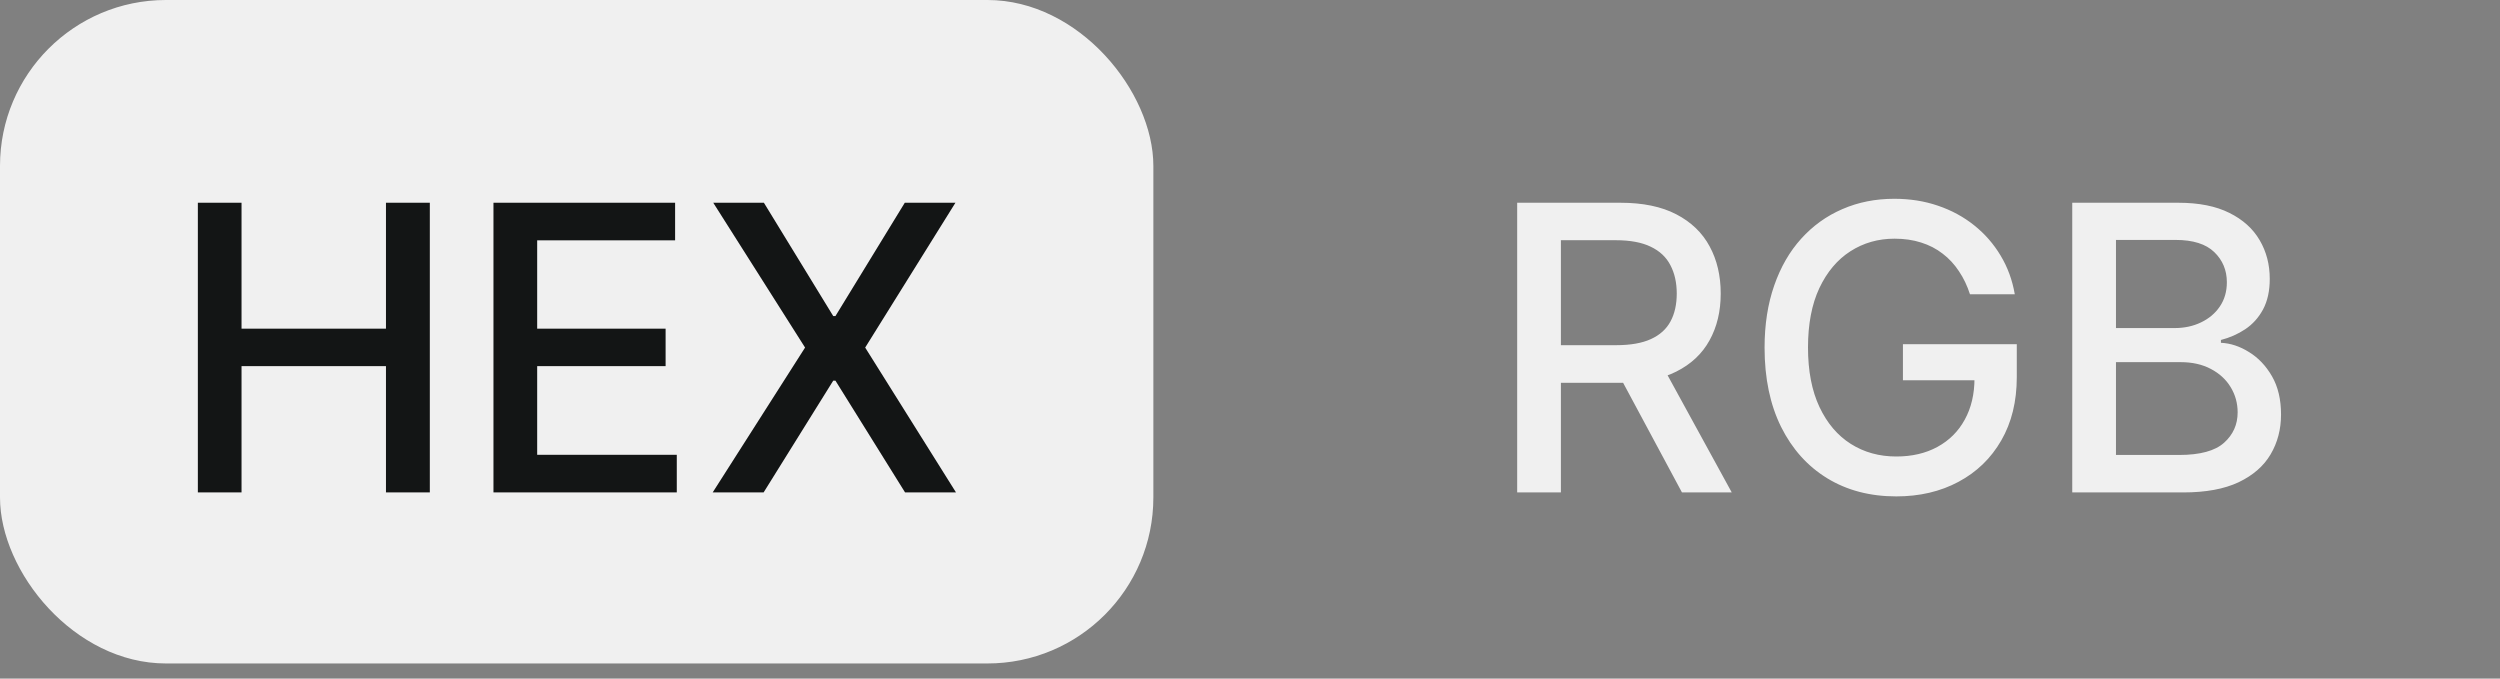
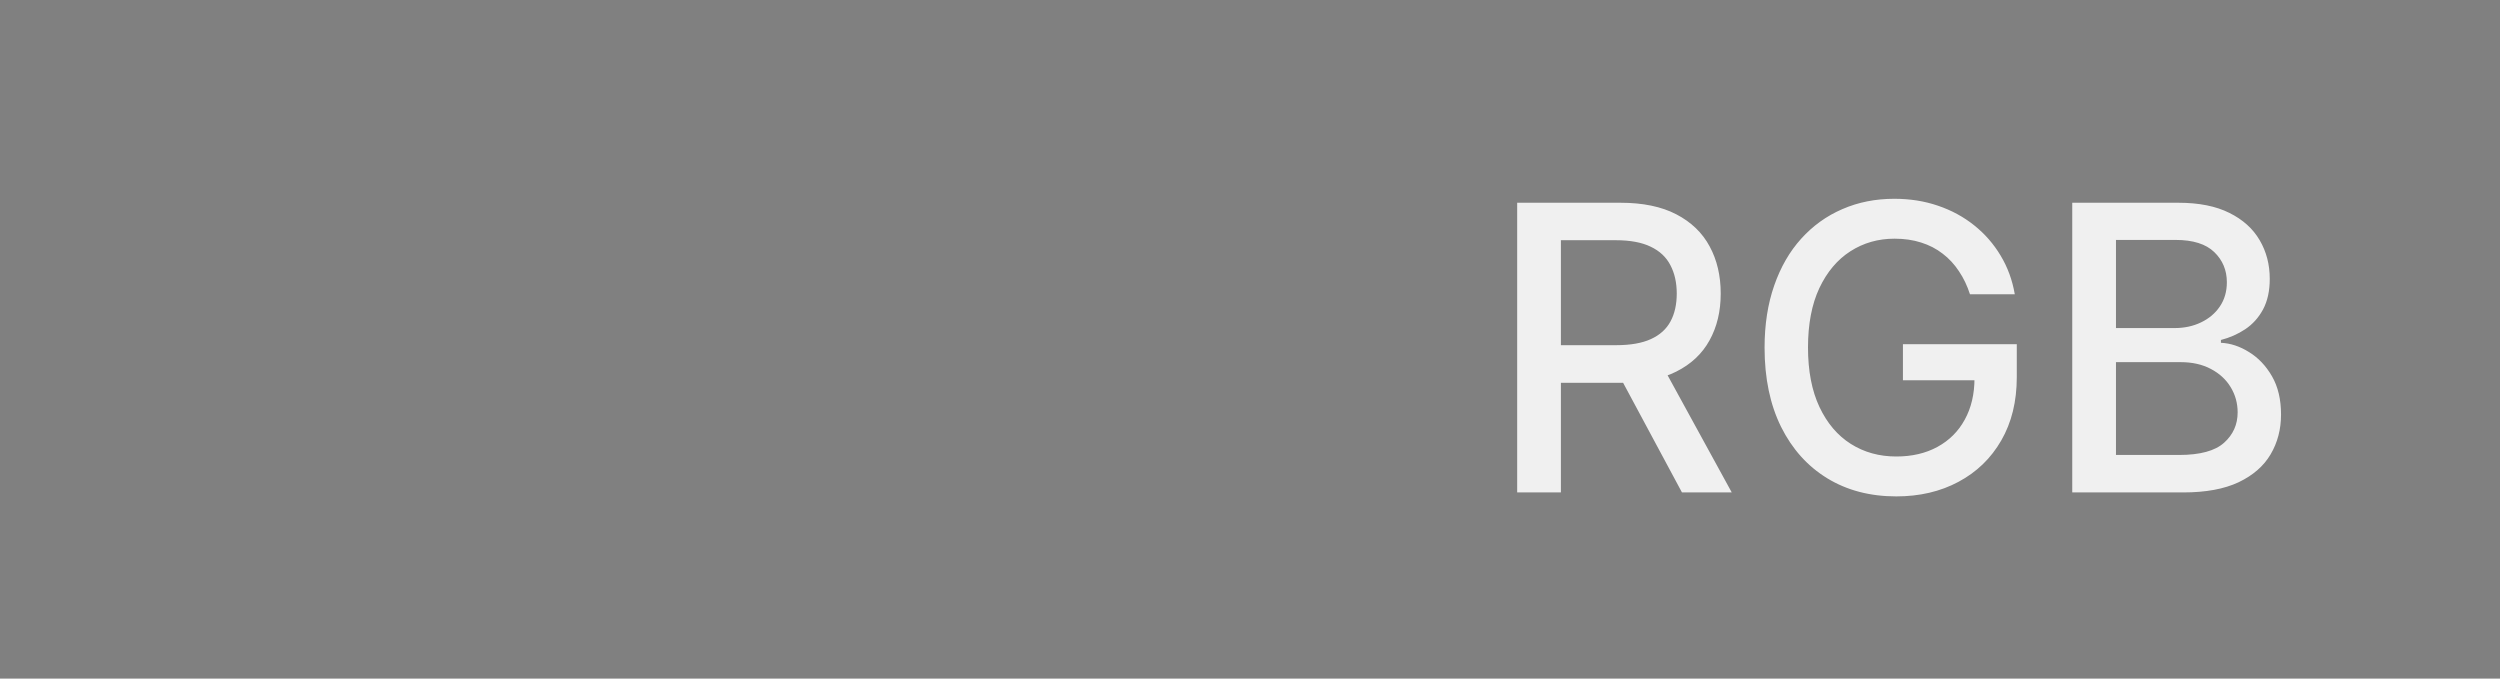
<svg xmlns="http://www.w3.org/2000/svg" width="70" height="19" viewBox="0 0 70 19" fill="none">
  <rect x="0" y="0" width="70" height="19" fill="#808080" stroke="none" />
-   <rect width="32.294" height="18.577" rx="4.647" fill="#F0F0F0" />
-   <path d="M5.54 13.788V5.677H6.763V9.202H10.807V5.677H12.035V13.788H10.807V10.251H6.763V13.788H5.54ZM13.817 13.788V5.677H18.903V6.73H15.041V9.202H18.637V10.251H15.041V12.735H18.95V13.788H13.817ZM21.389 5.677L23.33 8.849H23.393L25.334 5.677H26.752L24.225 9.732L26.768 13.788H25.342L23.393 10.659H23.33L21.381 13.788H19.955L22.542 9.732L19.971 5.677H21.389Z" fill="#131515" />
  <path d="M42.481 13.788V5.677H45.372C46.001 5.677 46.522 5.785 46.937 6.001C47.354 6.218 47.666 6.518 47.871 6.901C48.077 7.281 48.18 7.72 48.18 8.219C48.18 8.716 48.076 9.153 47.867 9.53C47.661 9.905 47.35 10.197 46.933 10.406C46.518 10.614 45.997 10.719 45.368 10.719H43.178V9.665H45.257C45.654 9.665 45.976 9.608 46.224 9.495C46.475 9.381 46.658 9.216 46.774 9C46.891 8.783 46.949 8.523 46.949 8.219C46.949 7.913 46.889 7.648 46.77 7.423C46.654 7.199 46.471 7.027 46.22 6.908C45.972 6.787 45.645 6.726 45.242 6.726H43.705V13.788H42.481ZM46.485 10.129L48.489 13.788H47.095L45.131 10.129H46.485ZM55.159 8.239C55.082 7.999 54.979 7.784 54.85 7.594C54.723 7.401 54.572 7.237 54.395 7.103C54.218 6.965 54.016 6.861 53.789 6.79C53.564 6.718 53.317 6.683 53.048 6.683C52.591 6.683 52.179 6.8 51.812 7.035C51.445 7.27 51.155 7.615 50.941 8.069C50.73 8.52 50.624 9.074 50.624 9.728C50.624 10.386 50.731 10.942 50.945 11.396C51.159 11.85 51.452 12.195 51.824 12.43C52.196 12.665 52.62 12.782 53.096 12.782C53.536 12.782 53.921 12.692 54.248 12.513C54.578 12.333 54.833 12.08 55.012 11.752C55.195 11.422 55.286 11.034 55.286 10.588L55.603 10.647H53.282V9.637H56.47V10.56C56.47 11.241 56.325 11.833 56.034 12.335C55.746 12.834 55.348 13.219 54.838 13.491C54.331 13.763 53.75 13.899 53.096 13.899C52.361 13.899 51.717 13.73 51.163 13.392C50.611 13.054 50.181 12.575 49.871 11.954C49.563 11.331 49.408 10.592 49.408 9.736C49.408 9.089 49.498 8.509 49.678 7.994C49.857 7.479 50.109 7.042 50.434 6.683C50.761 6.321 51.145 6.045 51.587 5.855C52.03 5.662 52.515 5.566 53.04 5.566C53.478 5.566 53.886 5.63 54.264 5.76C54.644 5.889 54.982 6.073 55.278 6.31C55.576 6.548 55.823 6.831 56.018 7.158C56.214 7.483 56.346 7.843 56.414 8.239H55.159ZM58.023 13.788V5.677H60.994C61.57 5.677 62.046 5.772 62.424 5.962C62.801 6.149 63.084 6.404 63.271 6.726C63.459 7.046 63.553 7.406 63.553 7.808C63.553 8.146 63.49 8.431 63.366 8.663C63.242 8.893 63.076 9.078 62.867 9.218C62.661 9.355 62.434 9.455 62.186 9.519V9.598C62.455 9.611 62.718 9.698 62.974 9.859C63.233 10.018 63.447 10.243 63.616 10.536C63.785 10.829 63.869 11.186 63.869 11.606C63.869 12.02 63.772 12.393 63.576 12.723C63.384 13.05 63.085 13.31 62.681 13.503C62.277 13.693 61.761 13.788 61.133 13.788H58.023ZM59.247 12.739H61.014C61.6 12.739 62.02 12.625 62.273 12.398C62.527 12.171 62.654 11.887 62.654 11.546C62.654 11.29 62.589 11.055 62.459 10.841C62.33 10.627 62.145 10.457 61.905 10.331C61.667 10.204 61.385 10.14 61.057 10.14H59.247V12.739ZM59.247 9.186H60.887C61.162 9.186 61.408 9.133 61.628 9.027C61.849 8.922 62.025 8.774 62.154 8.584C62.286 8.391 62.352 8.164 62.352 7.903C62.352 7.567 62.235 7.286 62 7.059C61.765 6.832 61.405 6.718 60.919 6.718H59.247V9.186Z" fill="#F0F0F0" />
</svg>